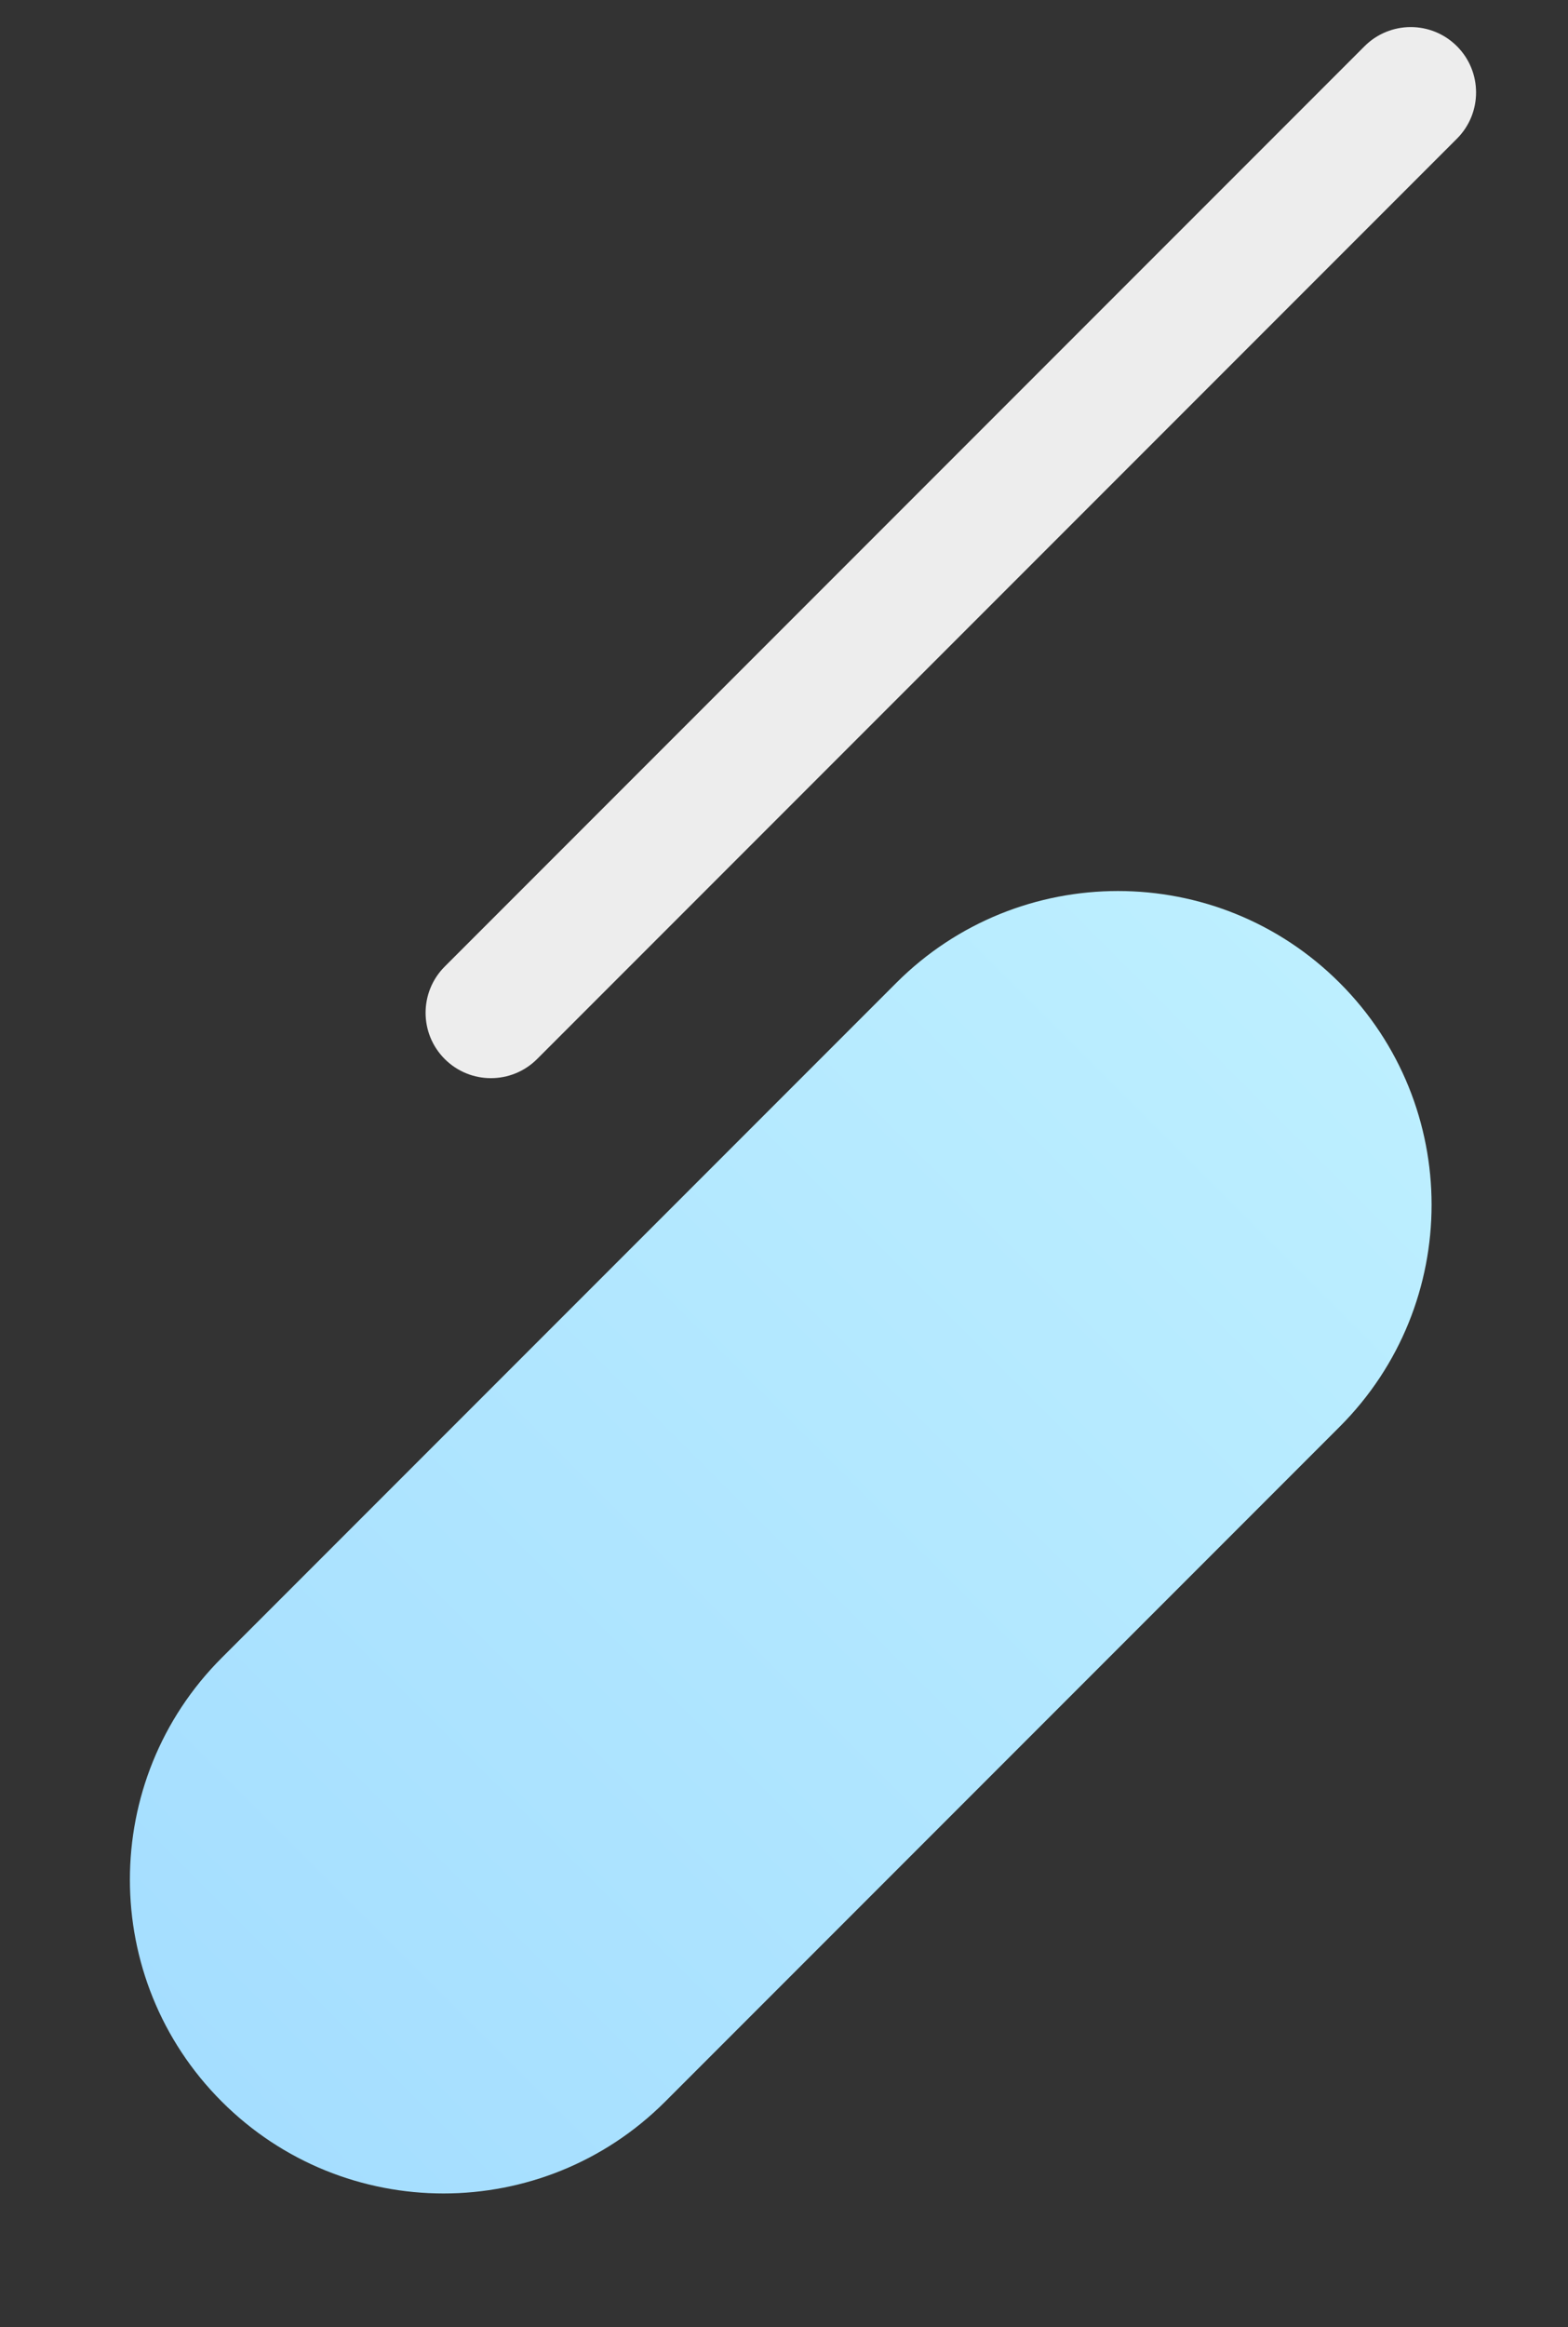
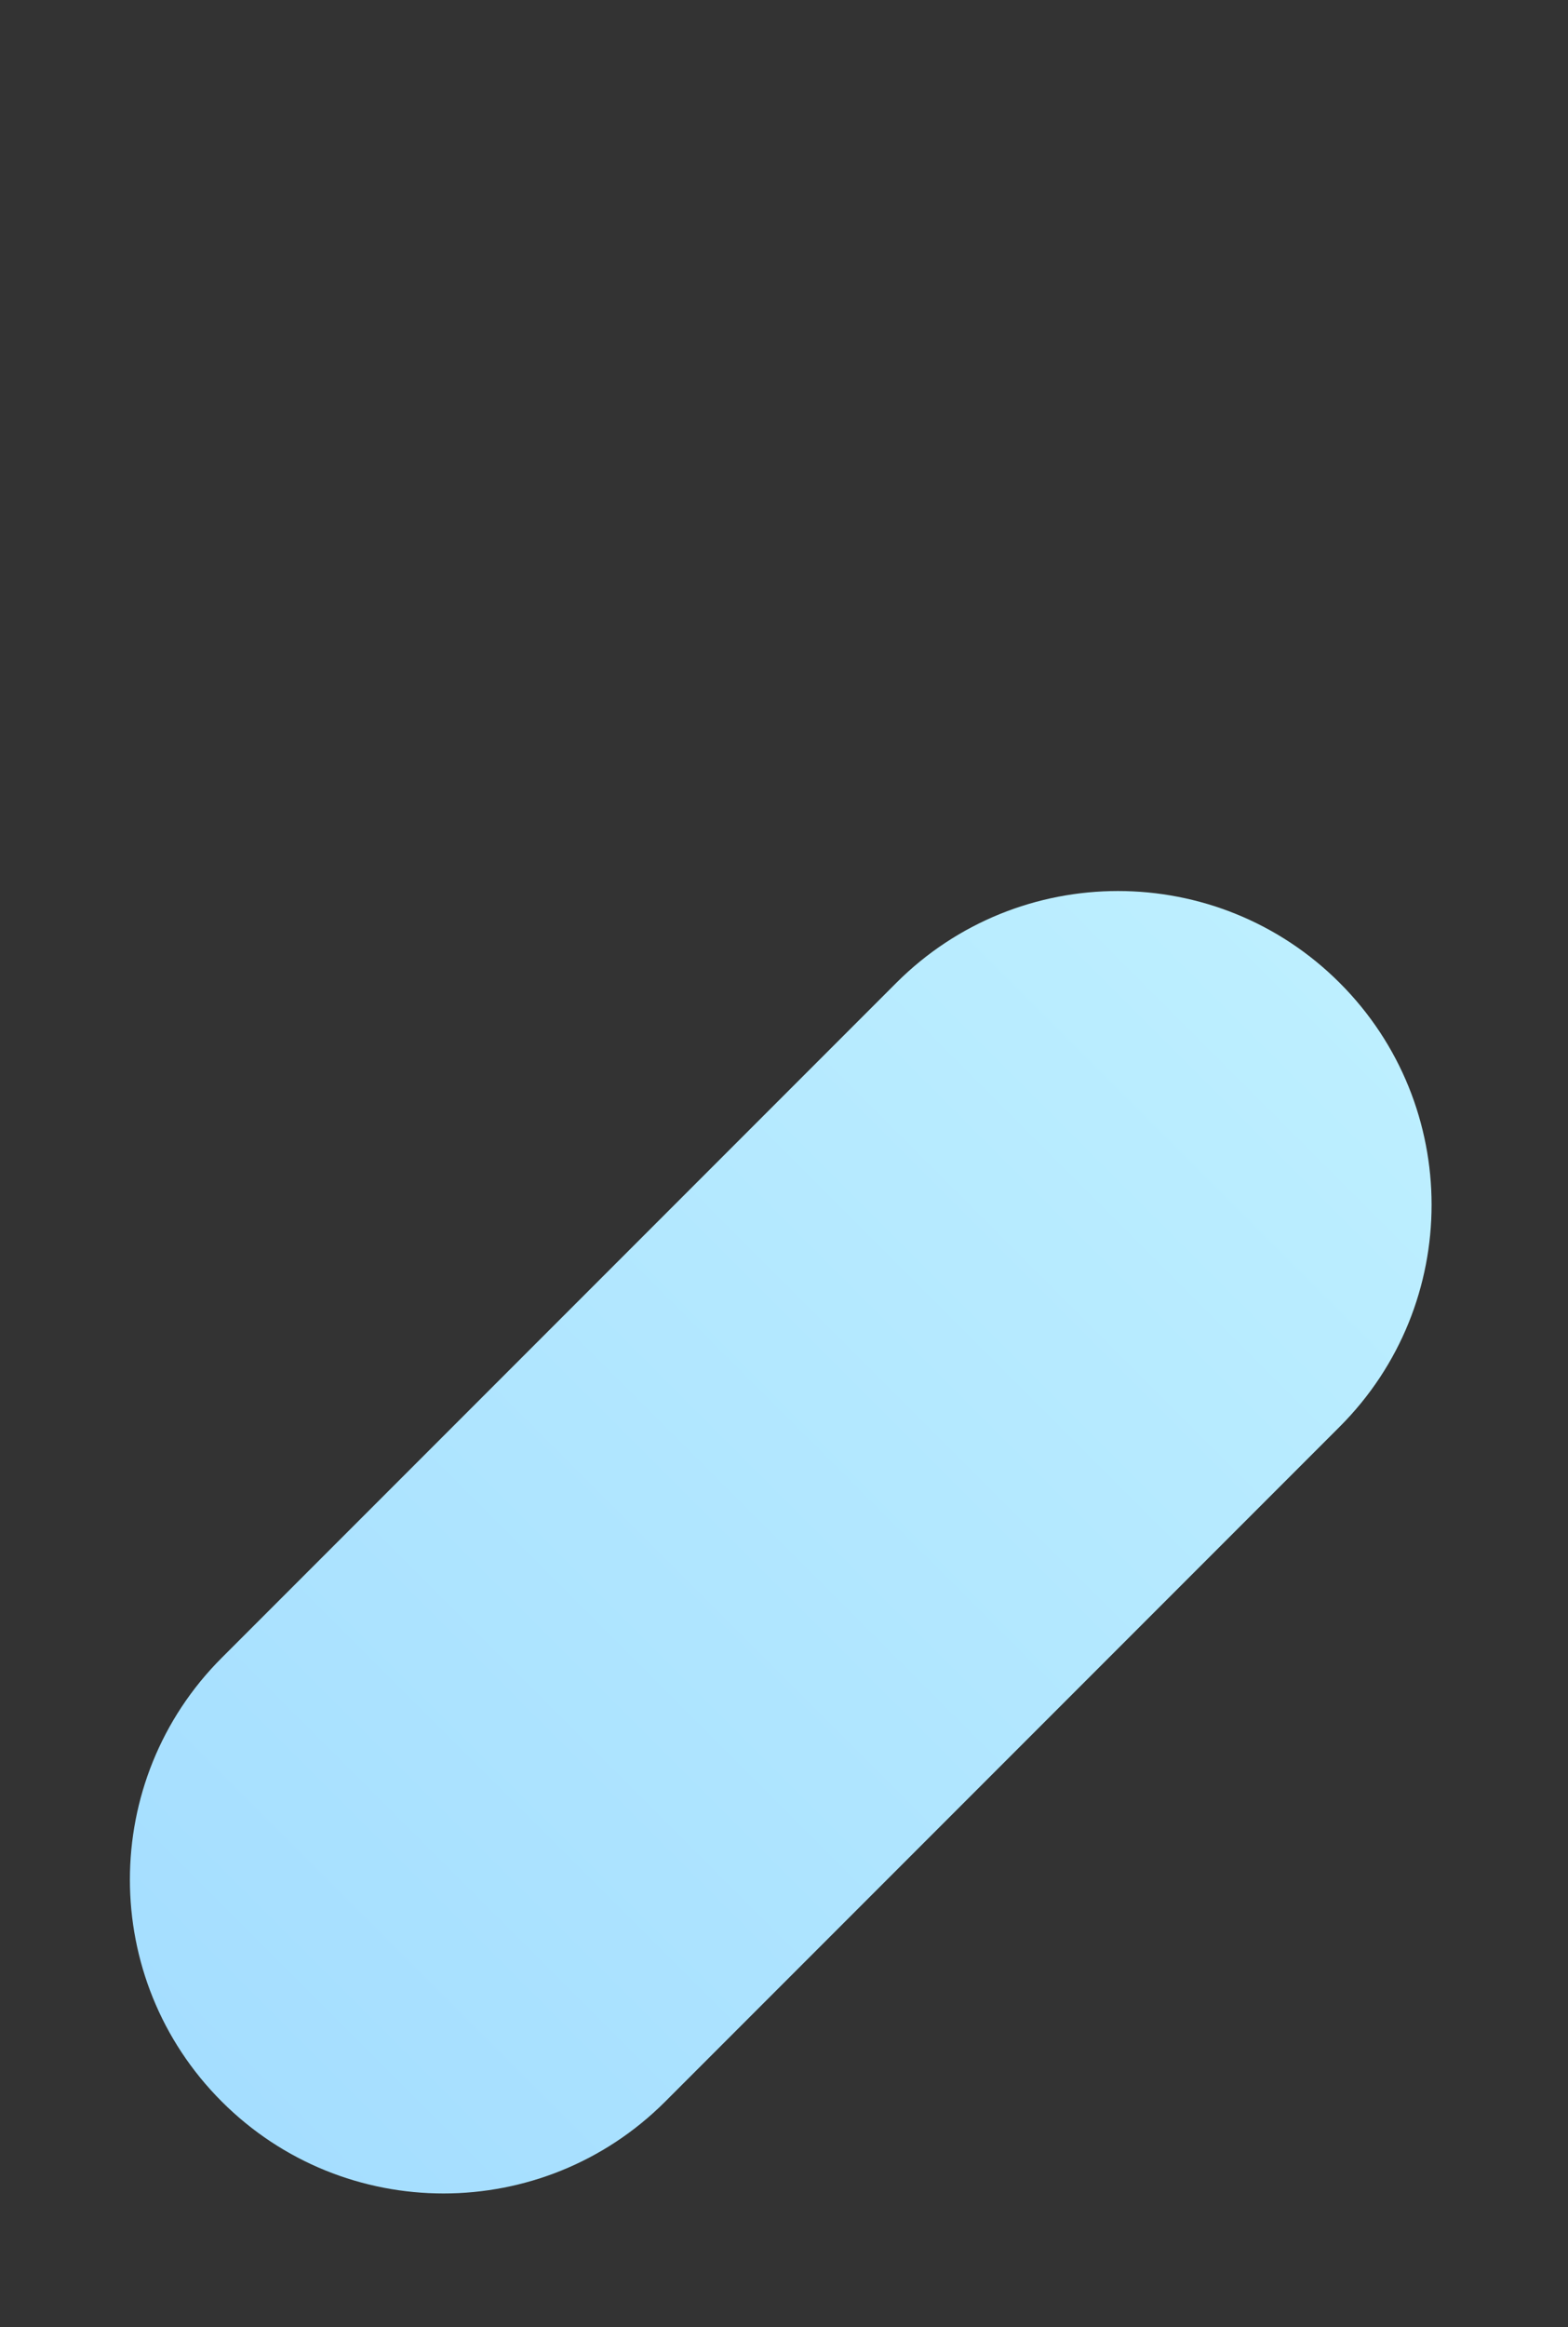
<svg xmlns="http://www.w3.org/2000/svg" width="240" height="356" viewBox="0 0 240 356" fill="none">
  <rect x="0" y="0" width="240" height="356" fill="#333333" stroke="none" />
  <path d="M205.061 218.243C223.806 199.498 223.806 169.106 205.061 150.361C186.316 131.616 155.924 131.616 137.179 150.361L33.941 253.599C15.196 272.344 15.196 302.736 33.941 321.481C52.687 340.226 83.079 340.226 101.824 321.481L205.061 218.243Z" fill="url(#paint0_linear_222_32)" />
-   <path d="M223.001 21.214C226.906 17.309 226.906 10.977 223.001 7.072C219.095 3.167 212.764 3.167 208.858 7.072L68.07 147.858C64.165 151.764 64.165 158.095 68.07 162.001C71.975 165.906 78.307 165.906 82.212 162.001L223.001 21.214Z" fill="#EDEDED" />
  <defs>
    <linearGradient id="paint0_linear_222_32" x1="205.061" y1="150.361" x2="33.941" y2="321.481" gradientUnits="userSpaceOnUse">
      <stop stop-color="#BDEFFF" />
      <stop offset="1" stop-color="#A5DEFF" />
    </linearGradient>
  </defs>
</svg>